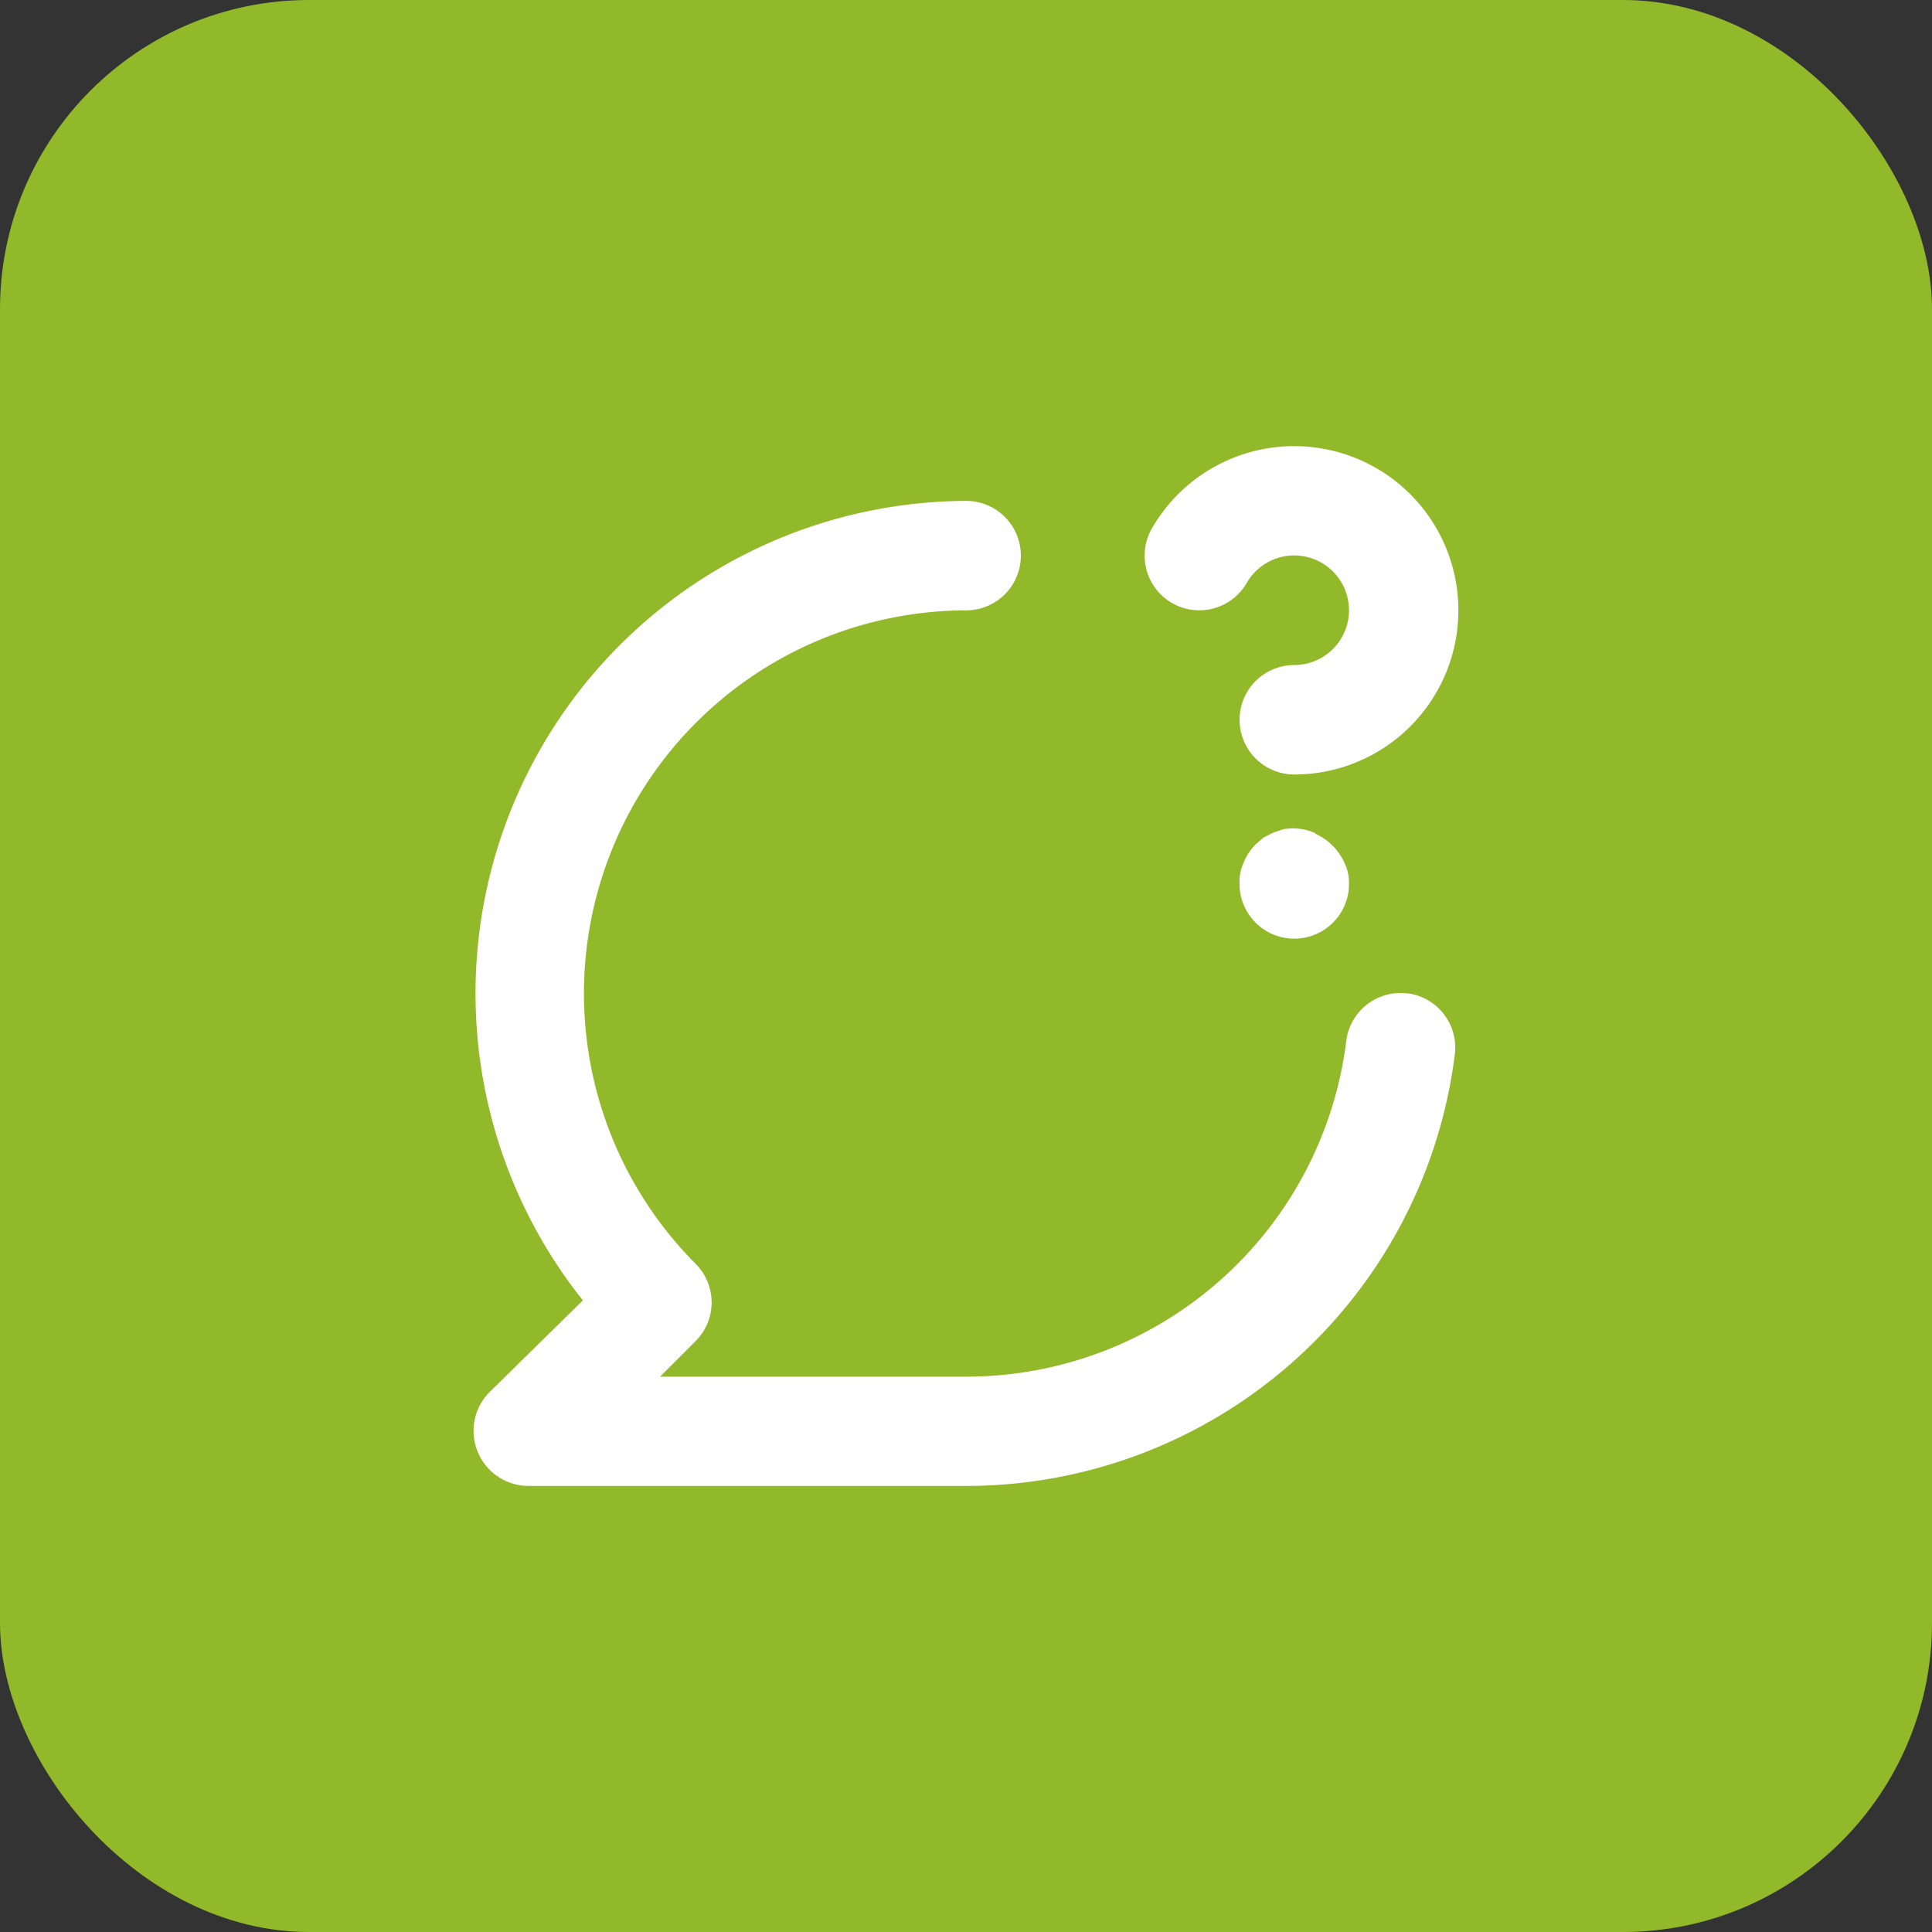
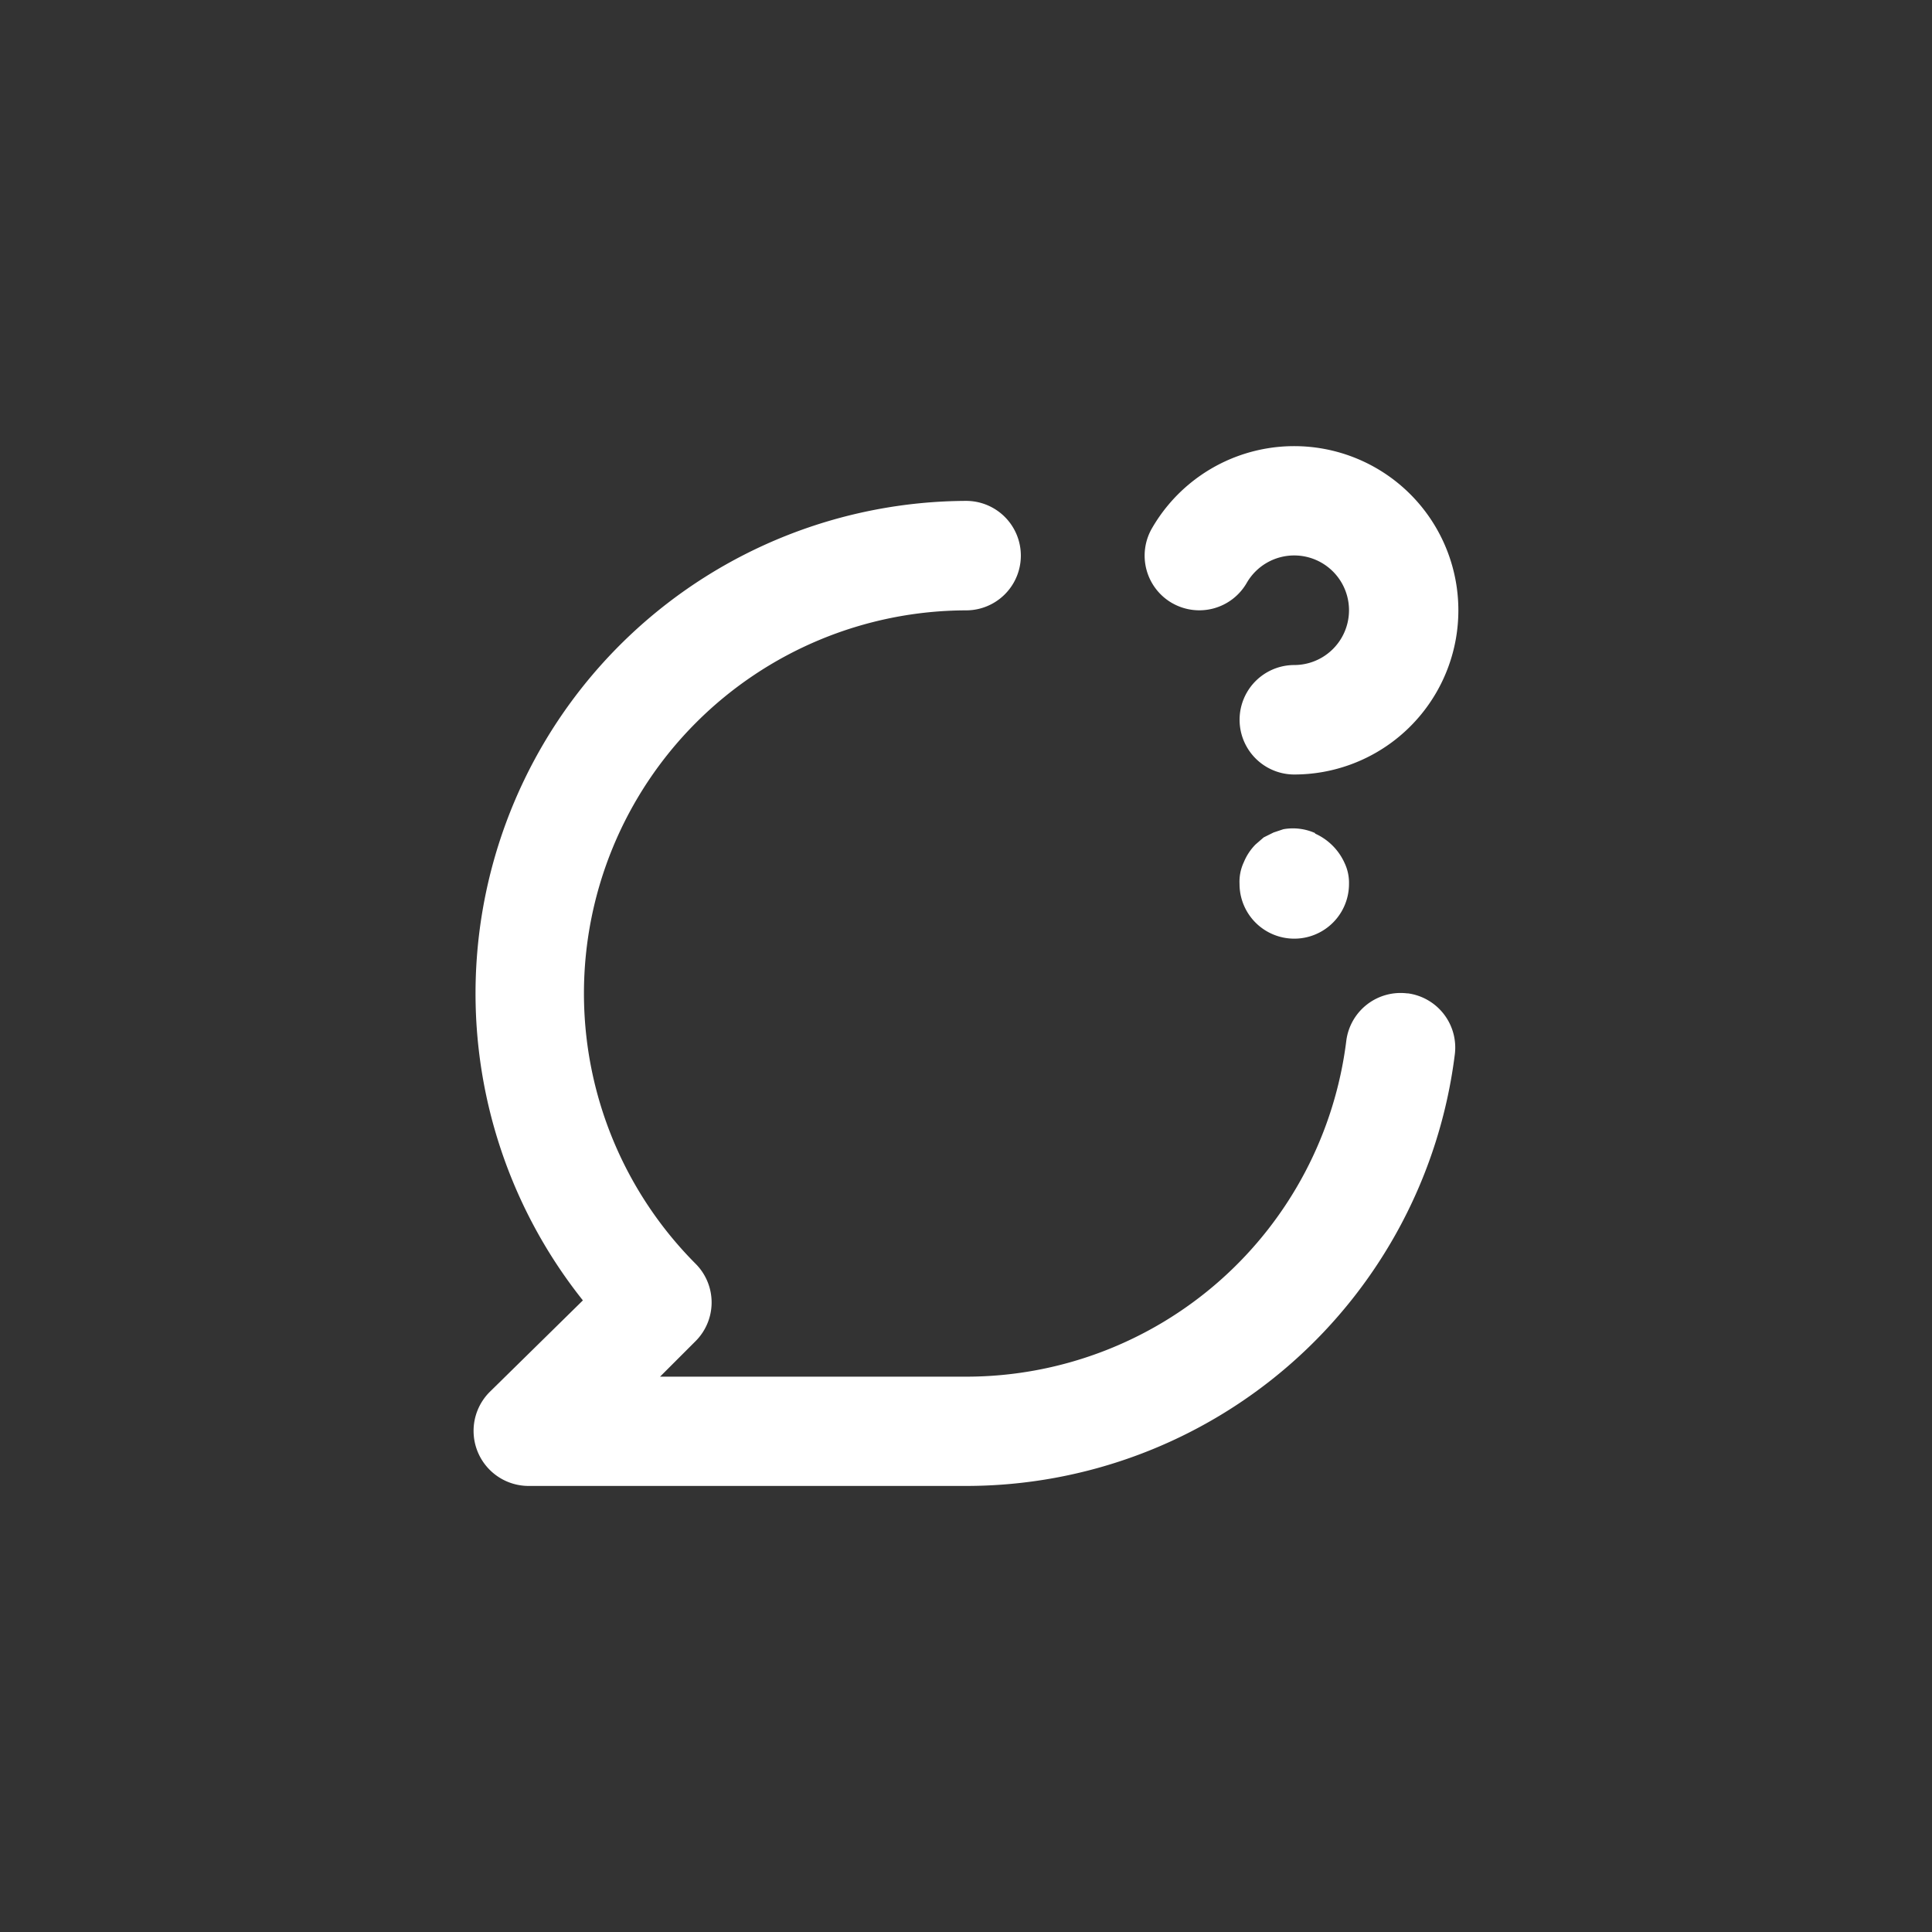
<svg xmlns="http://www.w3.org/2000/svg" width="50" height="50" viewBox="0 0 50 50">
  <rect x="0" y="0" width="50" height="50" fill="#333333" stroke="none" />
  <g id="Group_220" data-name="Group 220" transform="translate(-619 -287)">
-     <rect id="Rectangle_339" data-name="Rectangle 339" width="50" height="50" rx="8" transform="translate(619 287)" fill="#92b929" />
    <path id="_8dcf40c64b73b2bbfd11088026aa5a65" data-name="8dcf40c64b73b2bbfd11088026aa5a65" d="M20.086,7.065a1.416,1.416,0,0,0,1.926-.524,1.418,1.418,0,1,1,1.232,2.125,1.416,1.416,0,0,0,0,2.833,4.249,4.249,0,1,0-3.683-6.374,1.416,1.416,0,0,0,.524,1.94Zm6.09,10.1a1.416,1.416,0,0,0-1.586,1.218,9.914,9.914,0,0,1-9.844,8.7H6.829l.921-.921a1.416,1.416,0,0,0,0-2,9.914,9.914,0,0,1,7-16.911,1.416,1.416,0,1,0,0-2.833A12.747,12.747,0,0,0,4.832,25.109L2.41,27.489a1.425,1.425,0,0,0,1.006,2.422H14.746A12.748,12.748,0,0,0,27.395,18.762a1.416,1.416,0,0,0-1.218-1.6Zm-2.394-4.15a1.416,1.416,0,0,0-.821-.1L22.706,13l-.255.127-.212.184a1.416,1.416,0,0,0-.3.453,1.19,1.19,0,0,0-.113.567,1.416,1.416,0,1,0,2.833,0,1.19,1.19,0,0,0-.113-.538,1.515,1.515,0,0,0-.765-.765Z" transform="translate(629.253 295.545)" fill="#fff" />
  </g>
</svg>